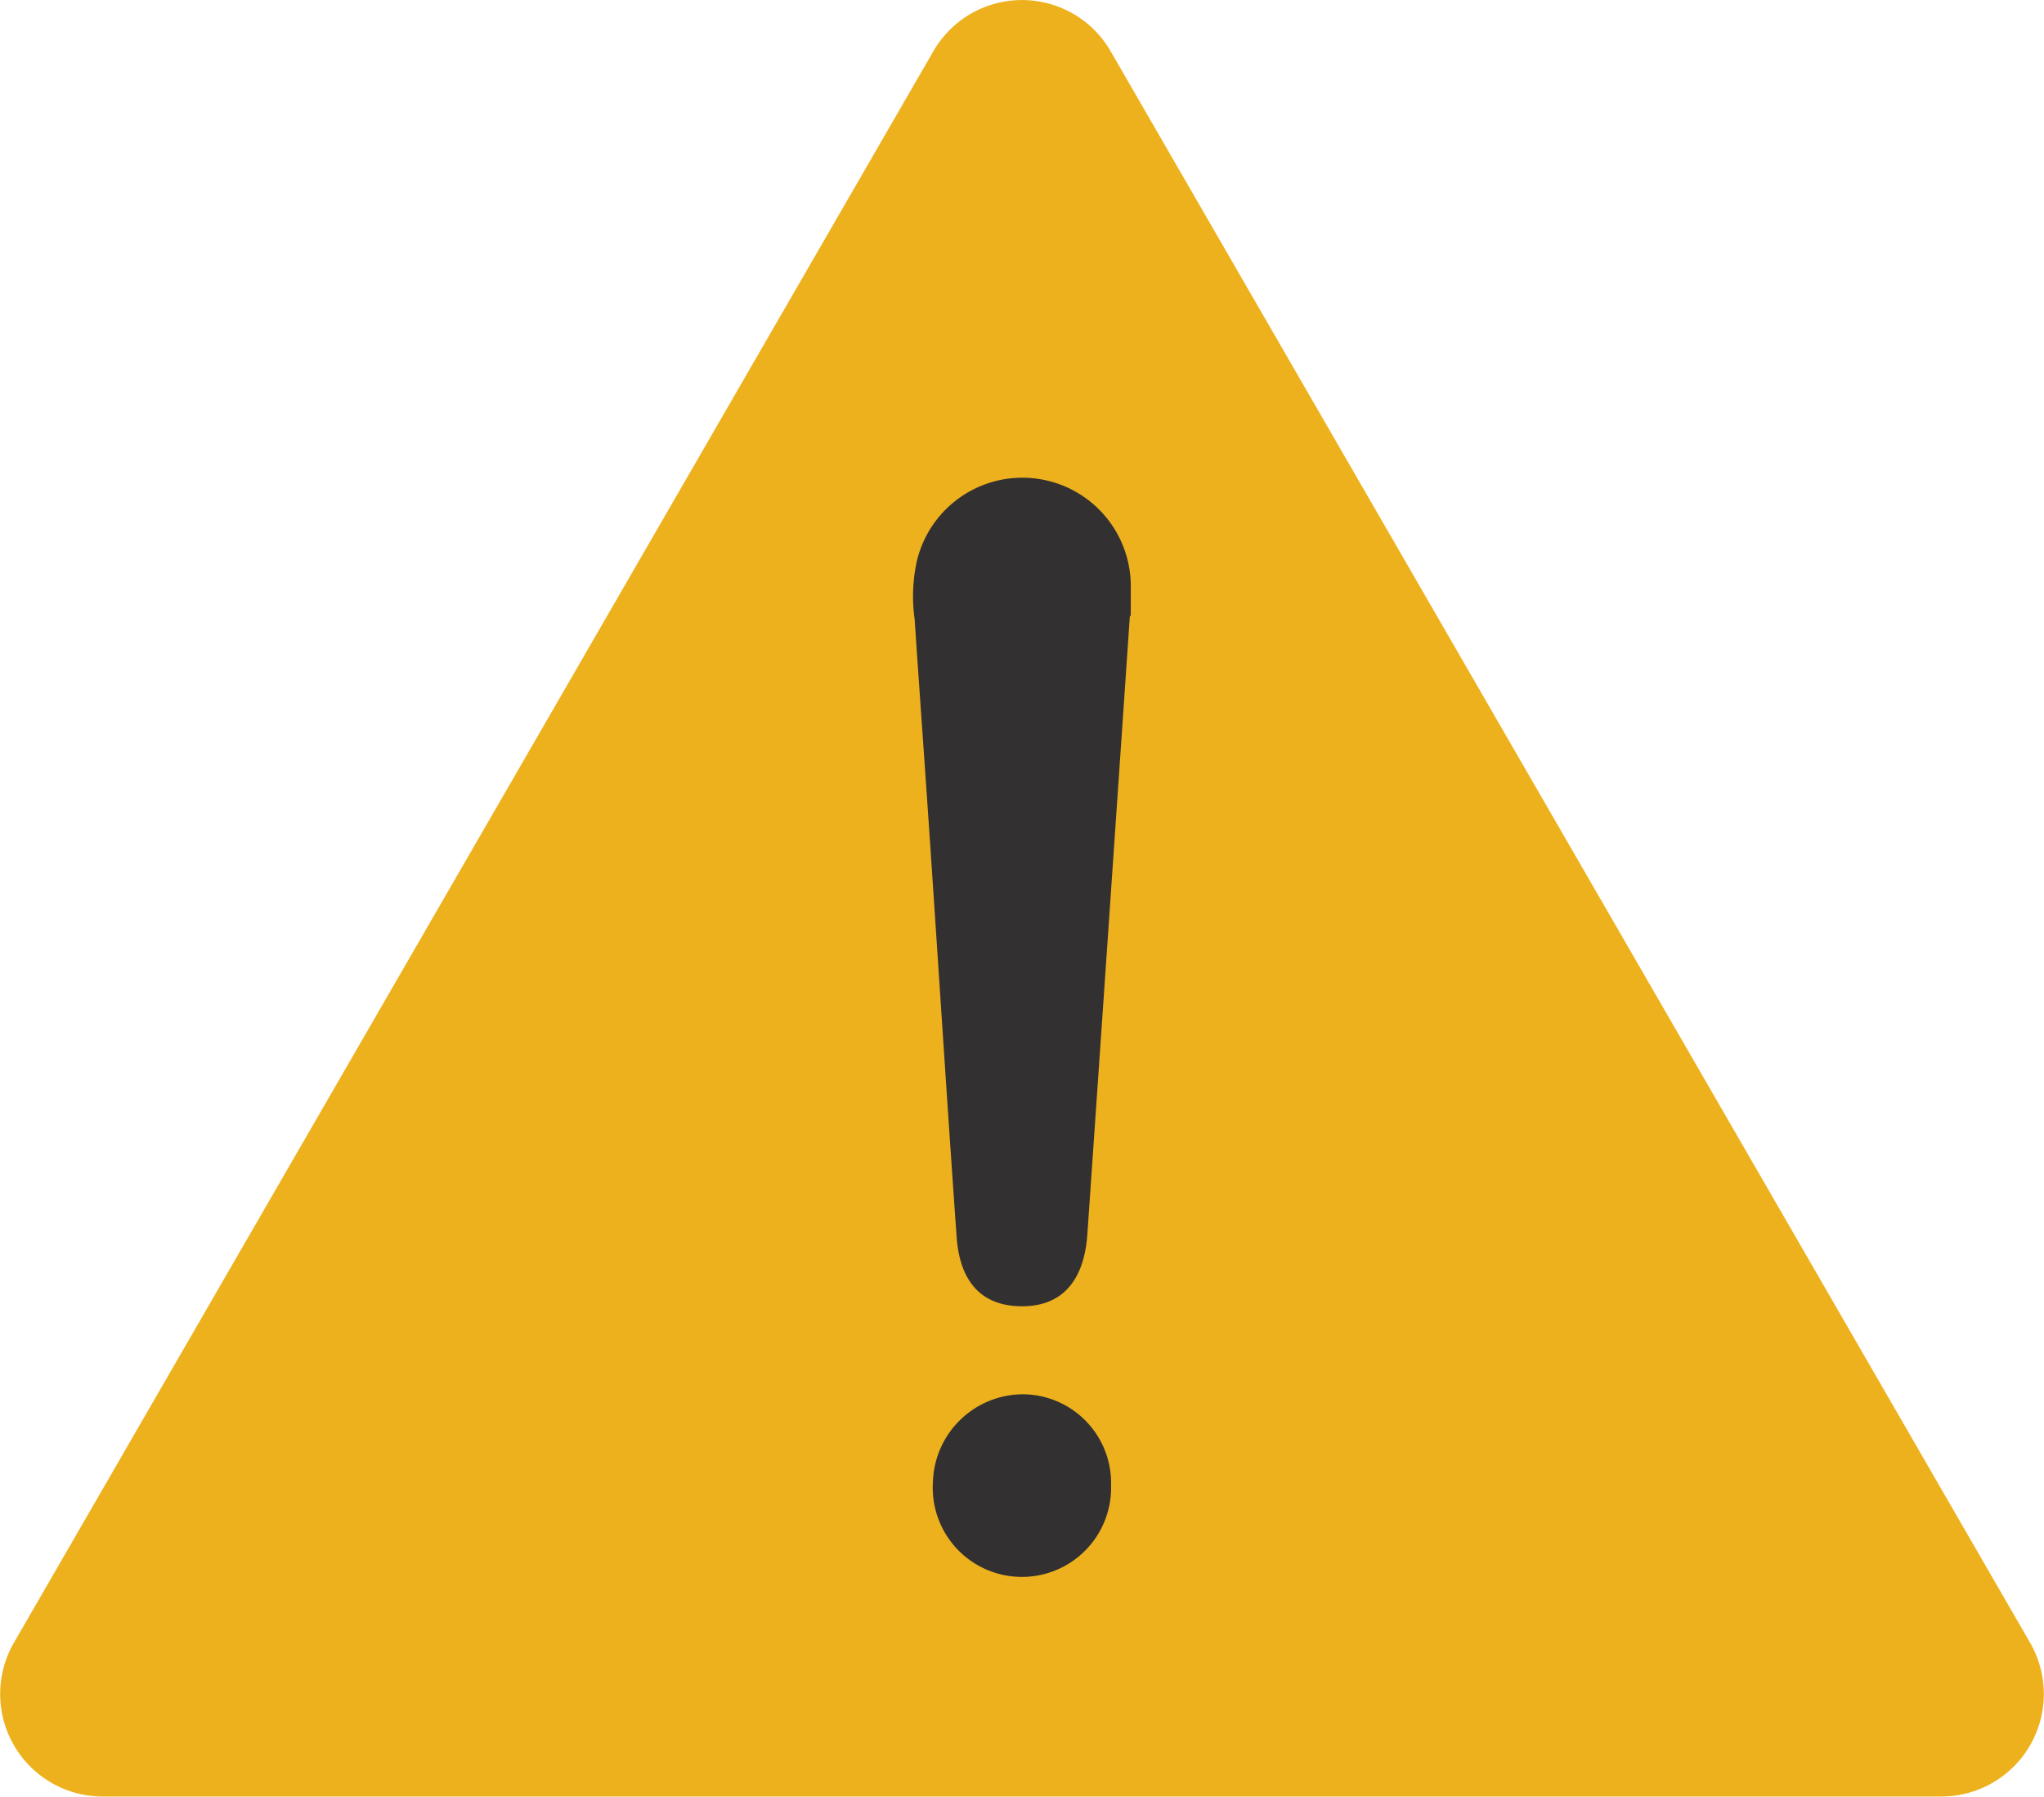
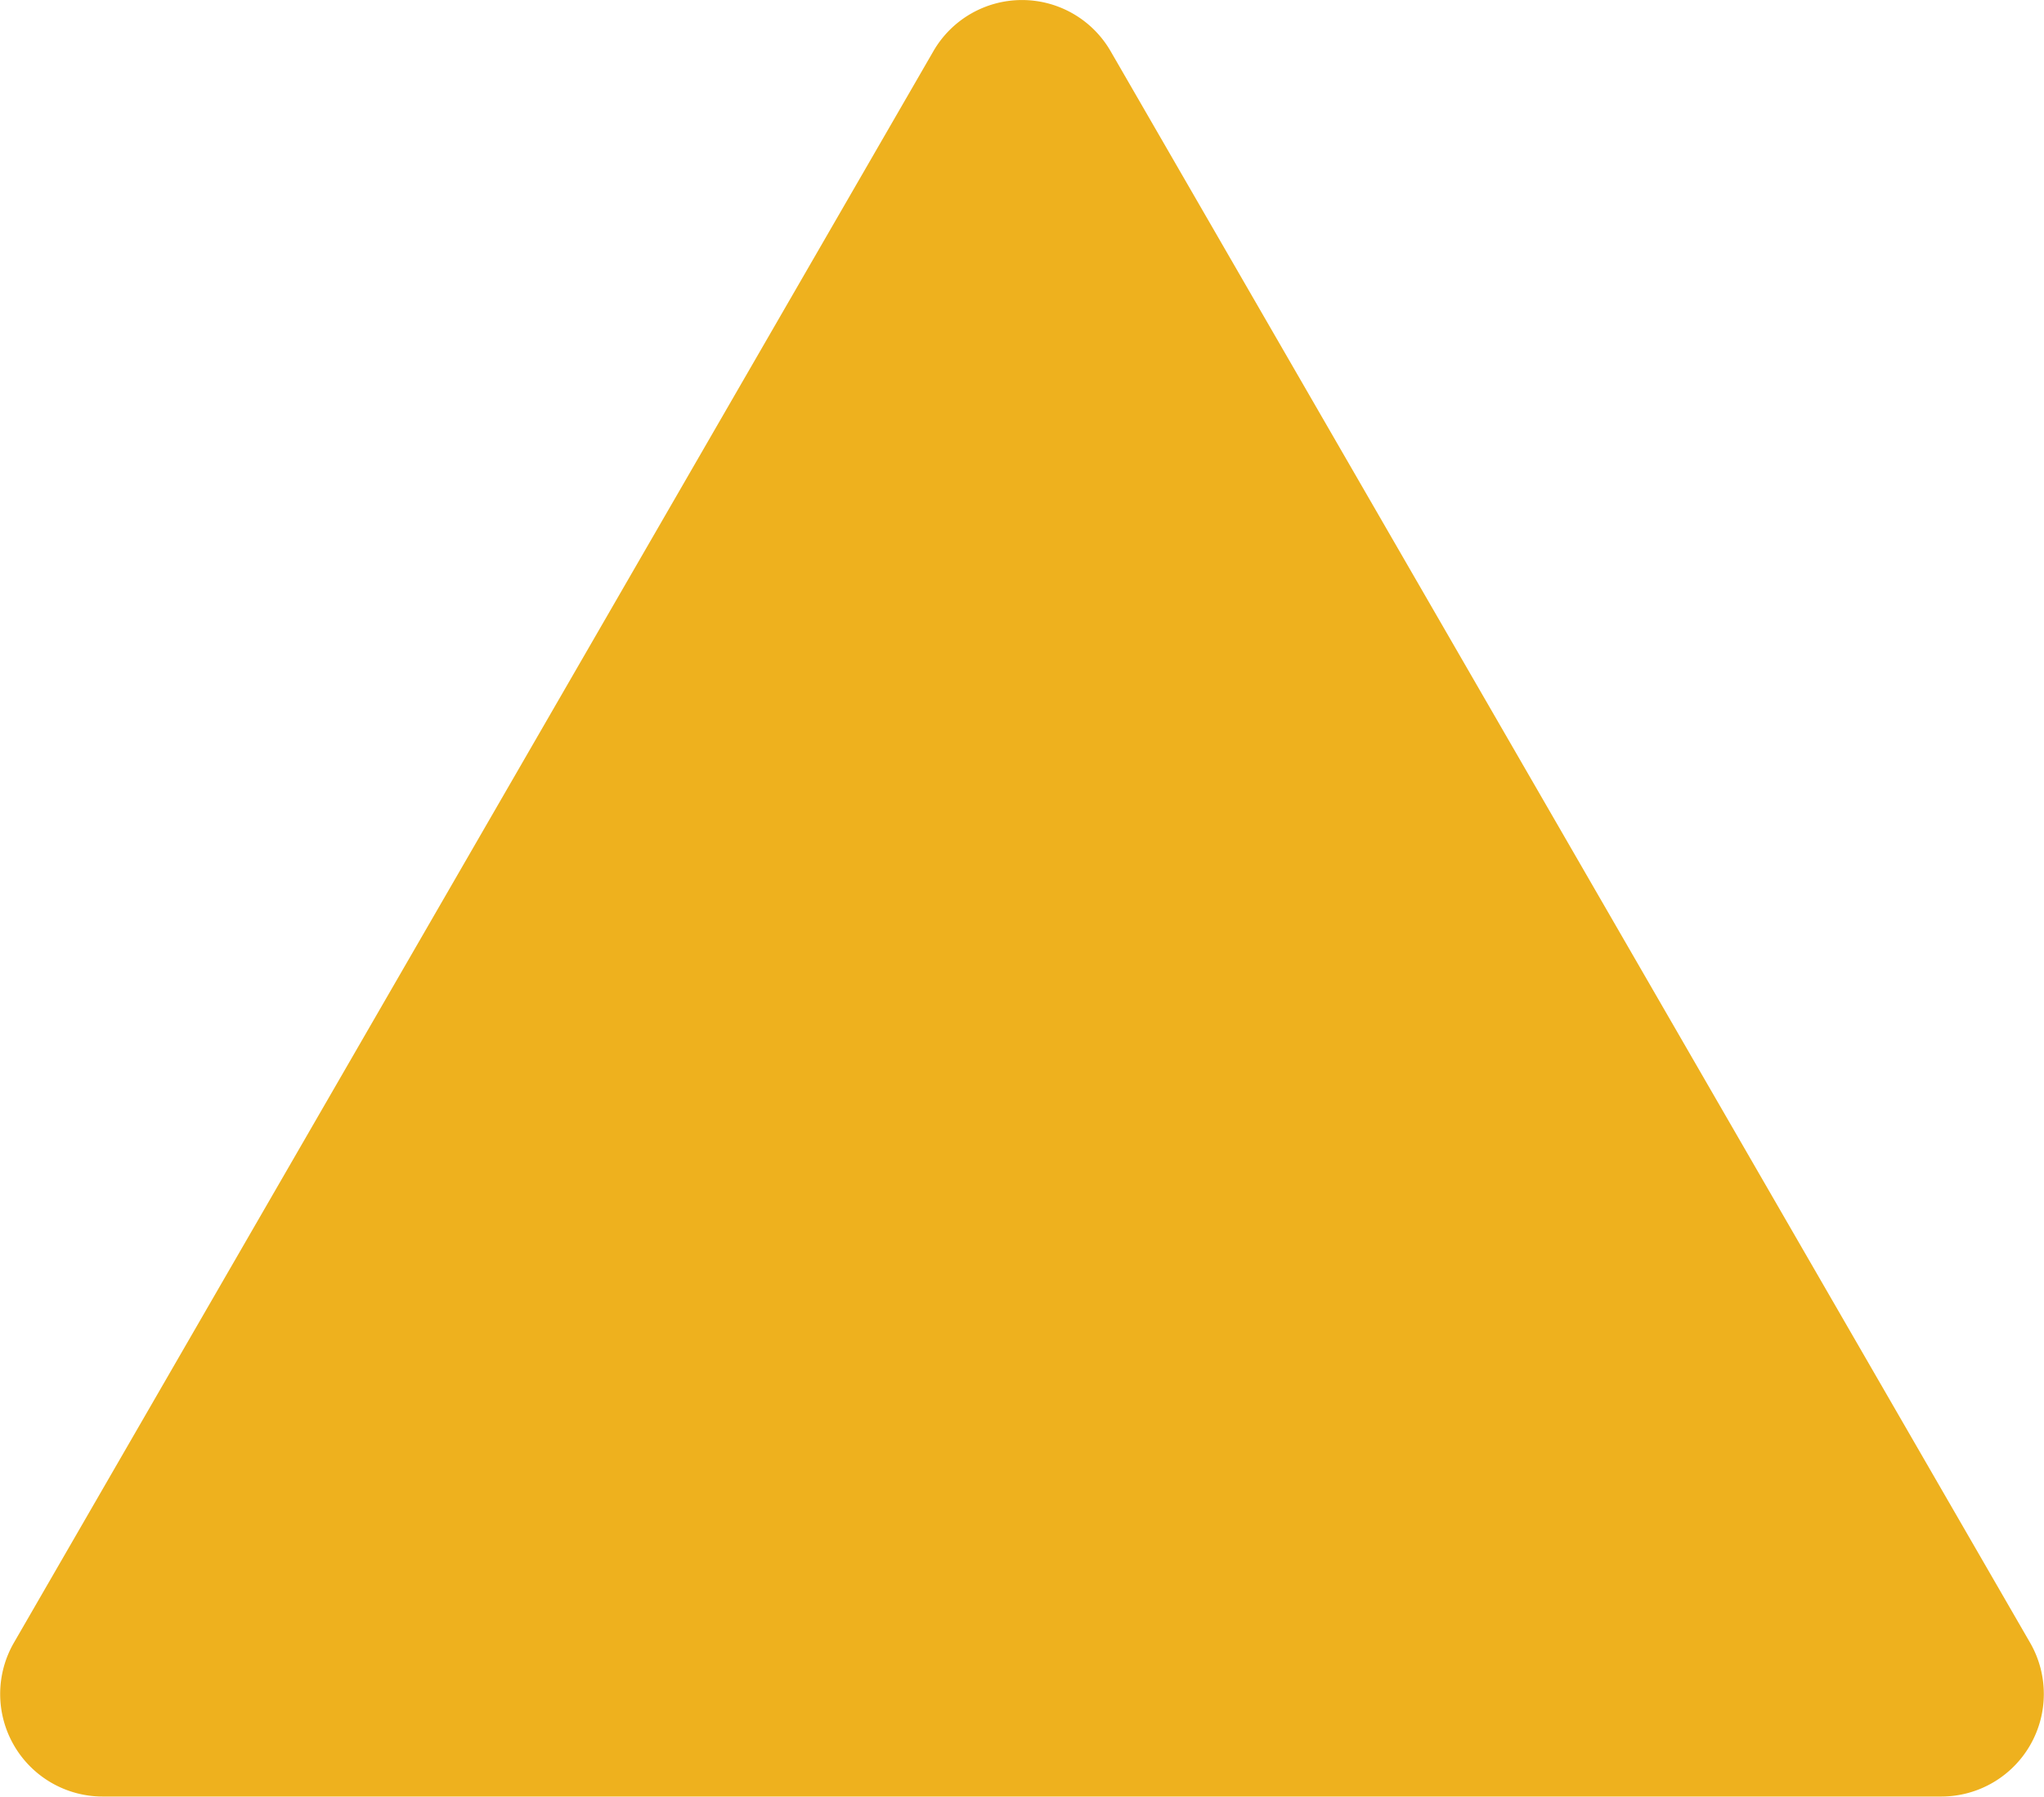
<svg xmlns="http://www.w3.org/2000/svg" id="Layer_1" data-name="Layer 1" viewBox="0 0 87.09 76.58">
  <defs>
    <style>.cls-1{fill:#eeb11e;}.cls-2{fill:#323031;}</style>
  </defs>
  <path class="cls-1" d="M39.77,2.18.59,70a4.37,4.37,0,0,0,3.78,6.55H82.72A4.37,4.37,0,0,0,86.5,70L47.32,2.18a4.36,4.36,0,0,0-7.55,0Z" />
-   <path class="cls-2" d="M48.14,26.26q-.9,13.17-1.81,26.33c-.14,2-1.09,3.07-2.78,3.07s-2.65-1-2.79-2.95c-.39-5.49-.74-11-1.11-16.47-.22-3.29-.46-6.58-.68-9.86a7,7,0,0,1,.09-2.45,4.62,4.62,0,0,1,9.12,1c0,.43,0,.86,0,1.3Z" />
-   <path class="cls-2" d="M47.34,63.28a3.8,3.8,0,1,1-7.59-.14,3.85,3.85,0,0,1,3.88-3.73,3.78,3.78,0,0,1,3.71,3.87Z" />
</svg>